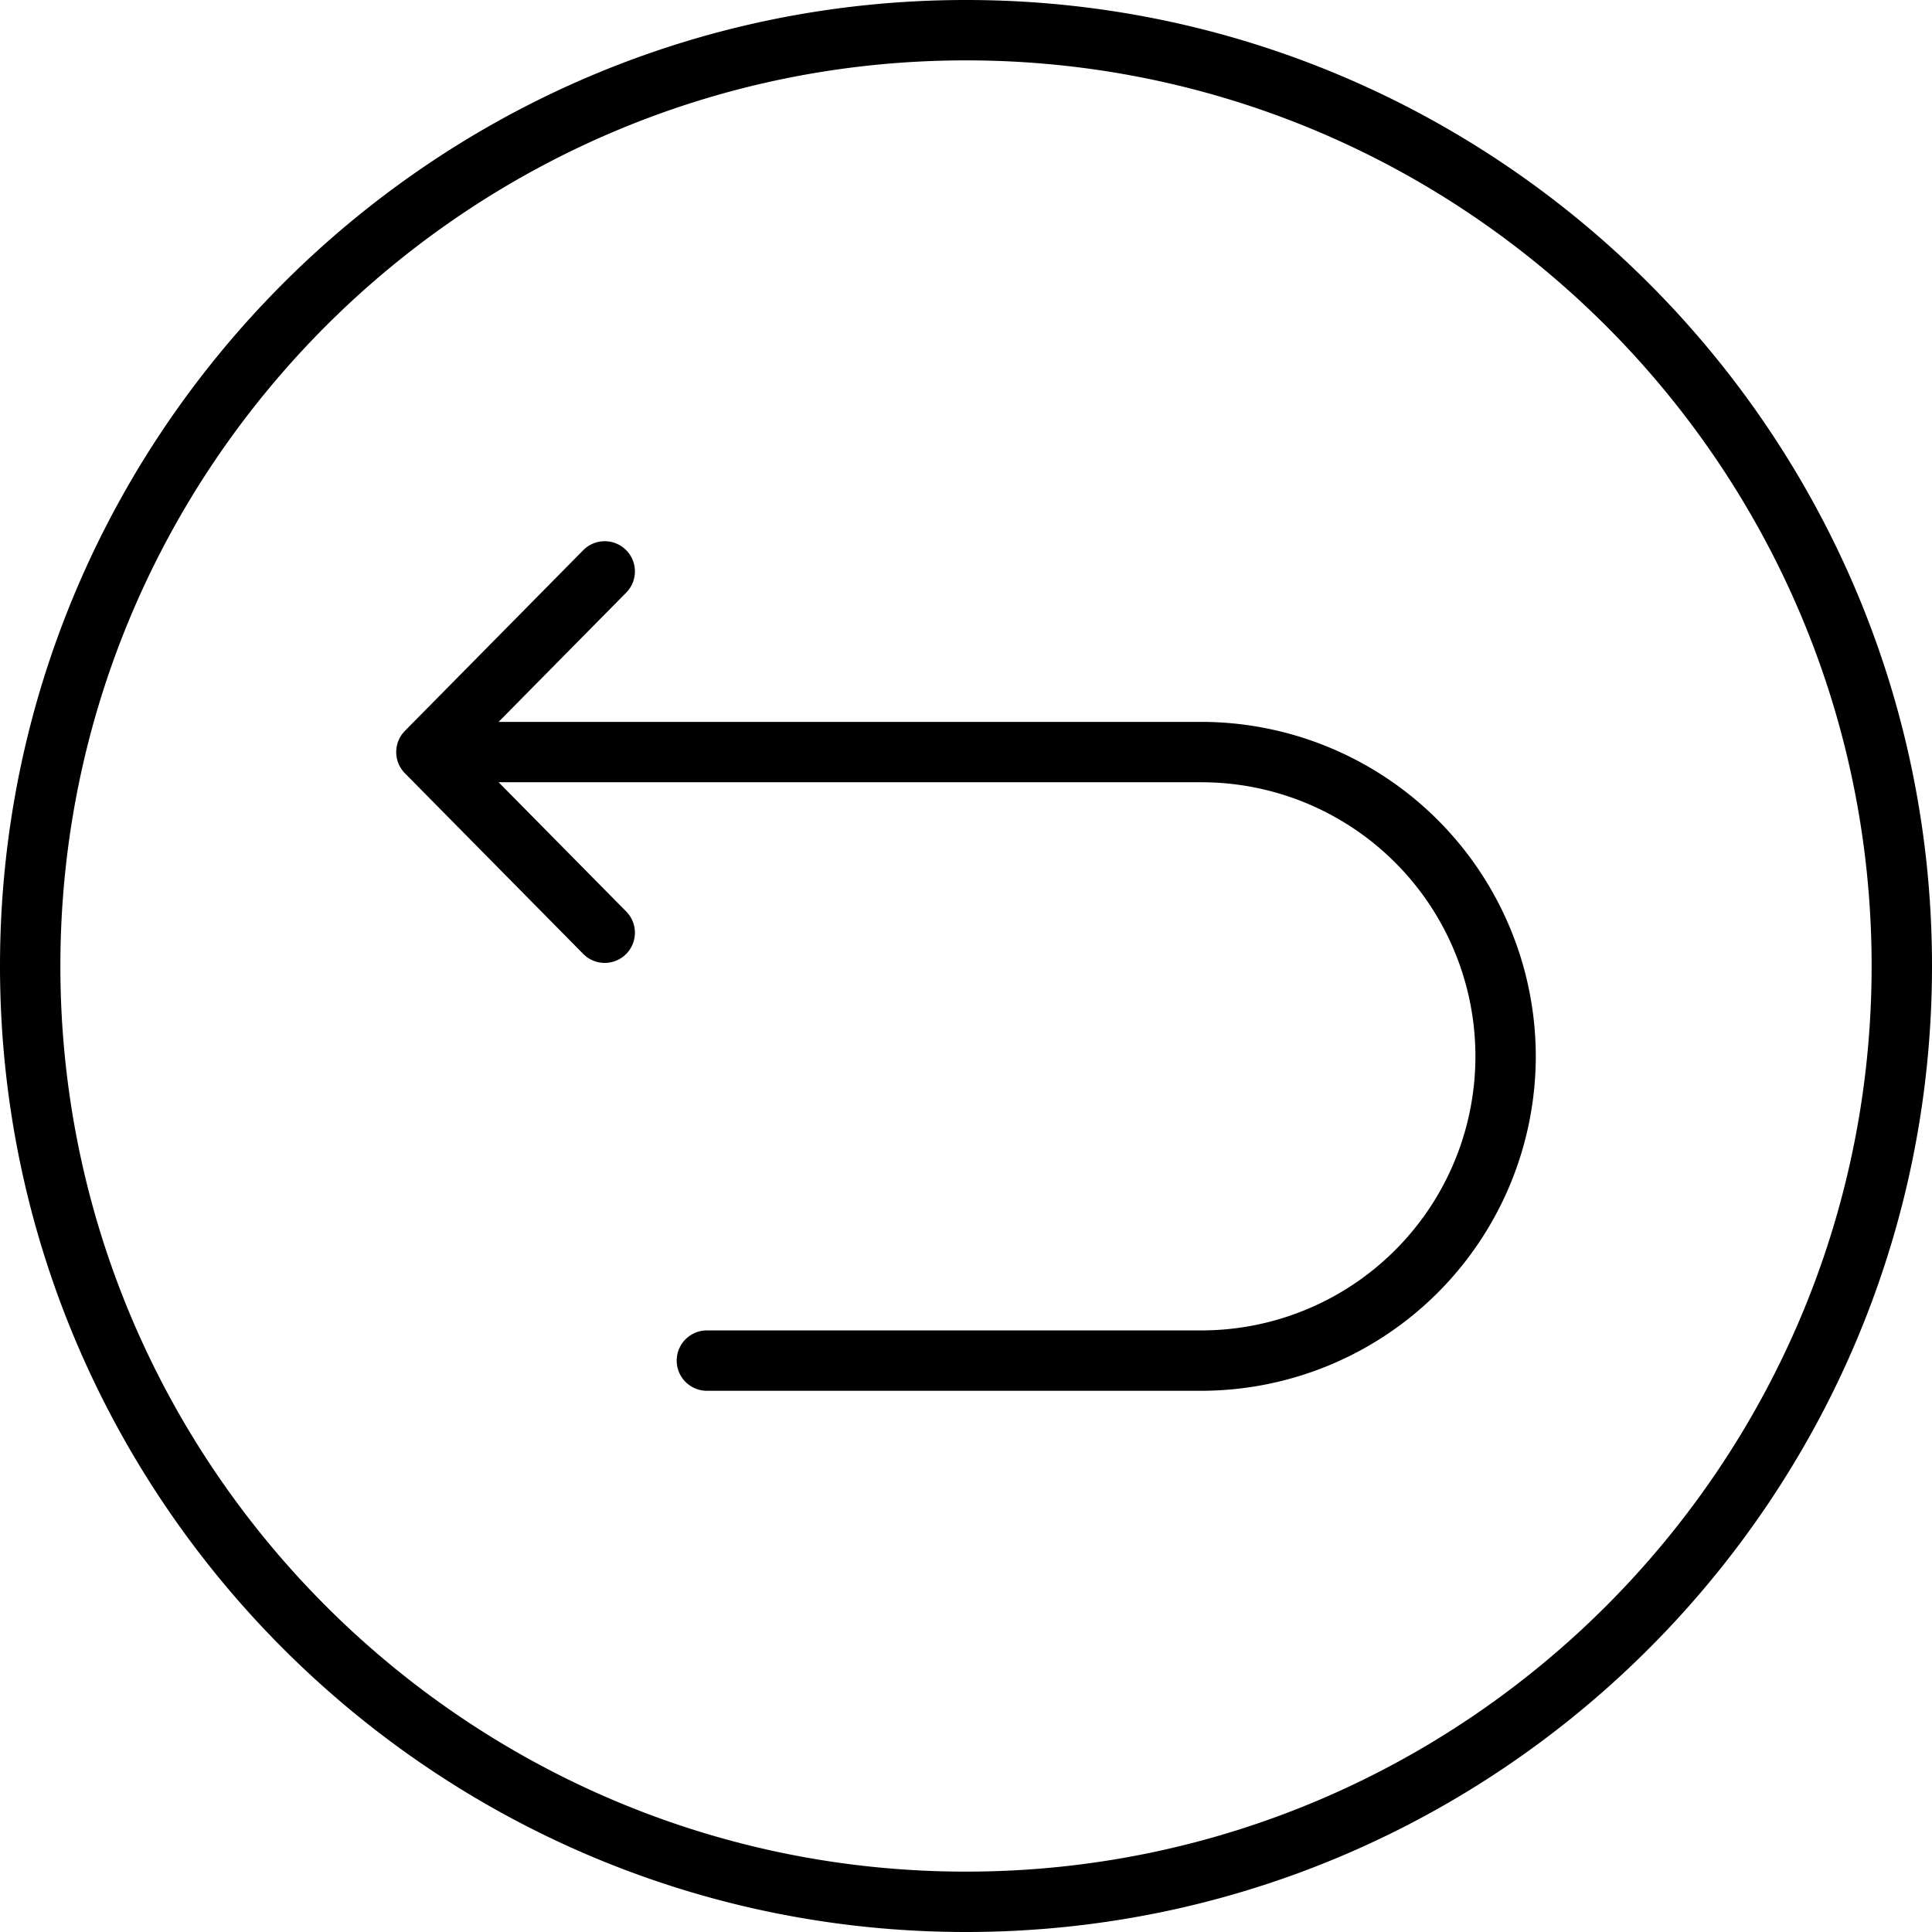
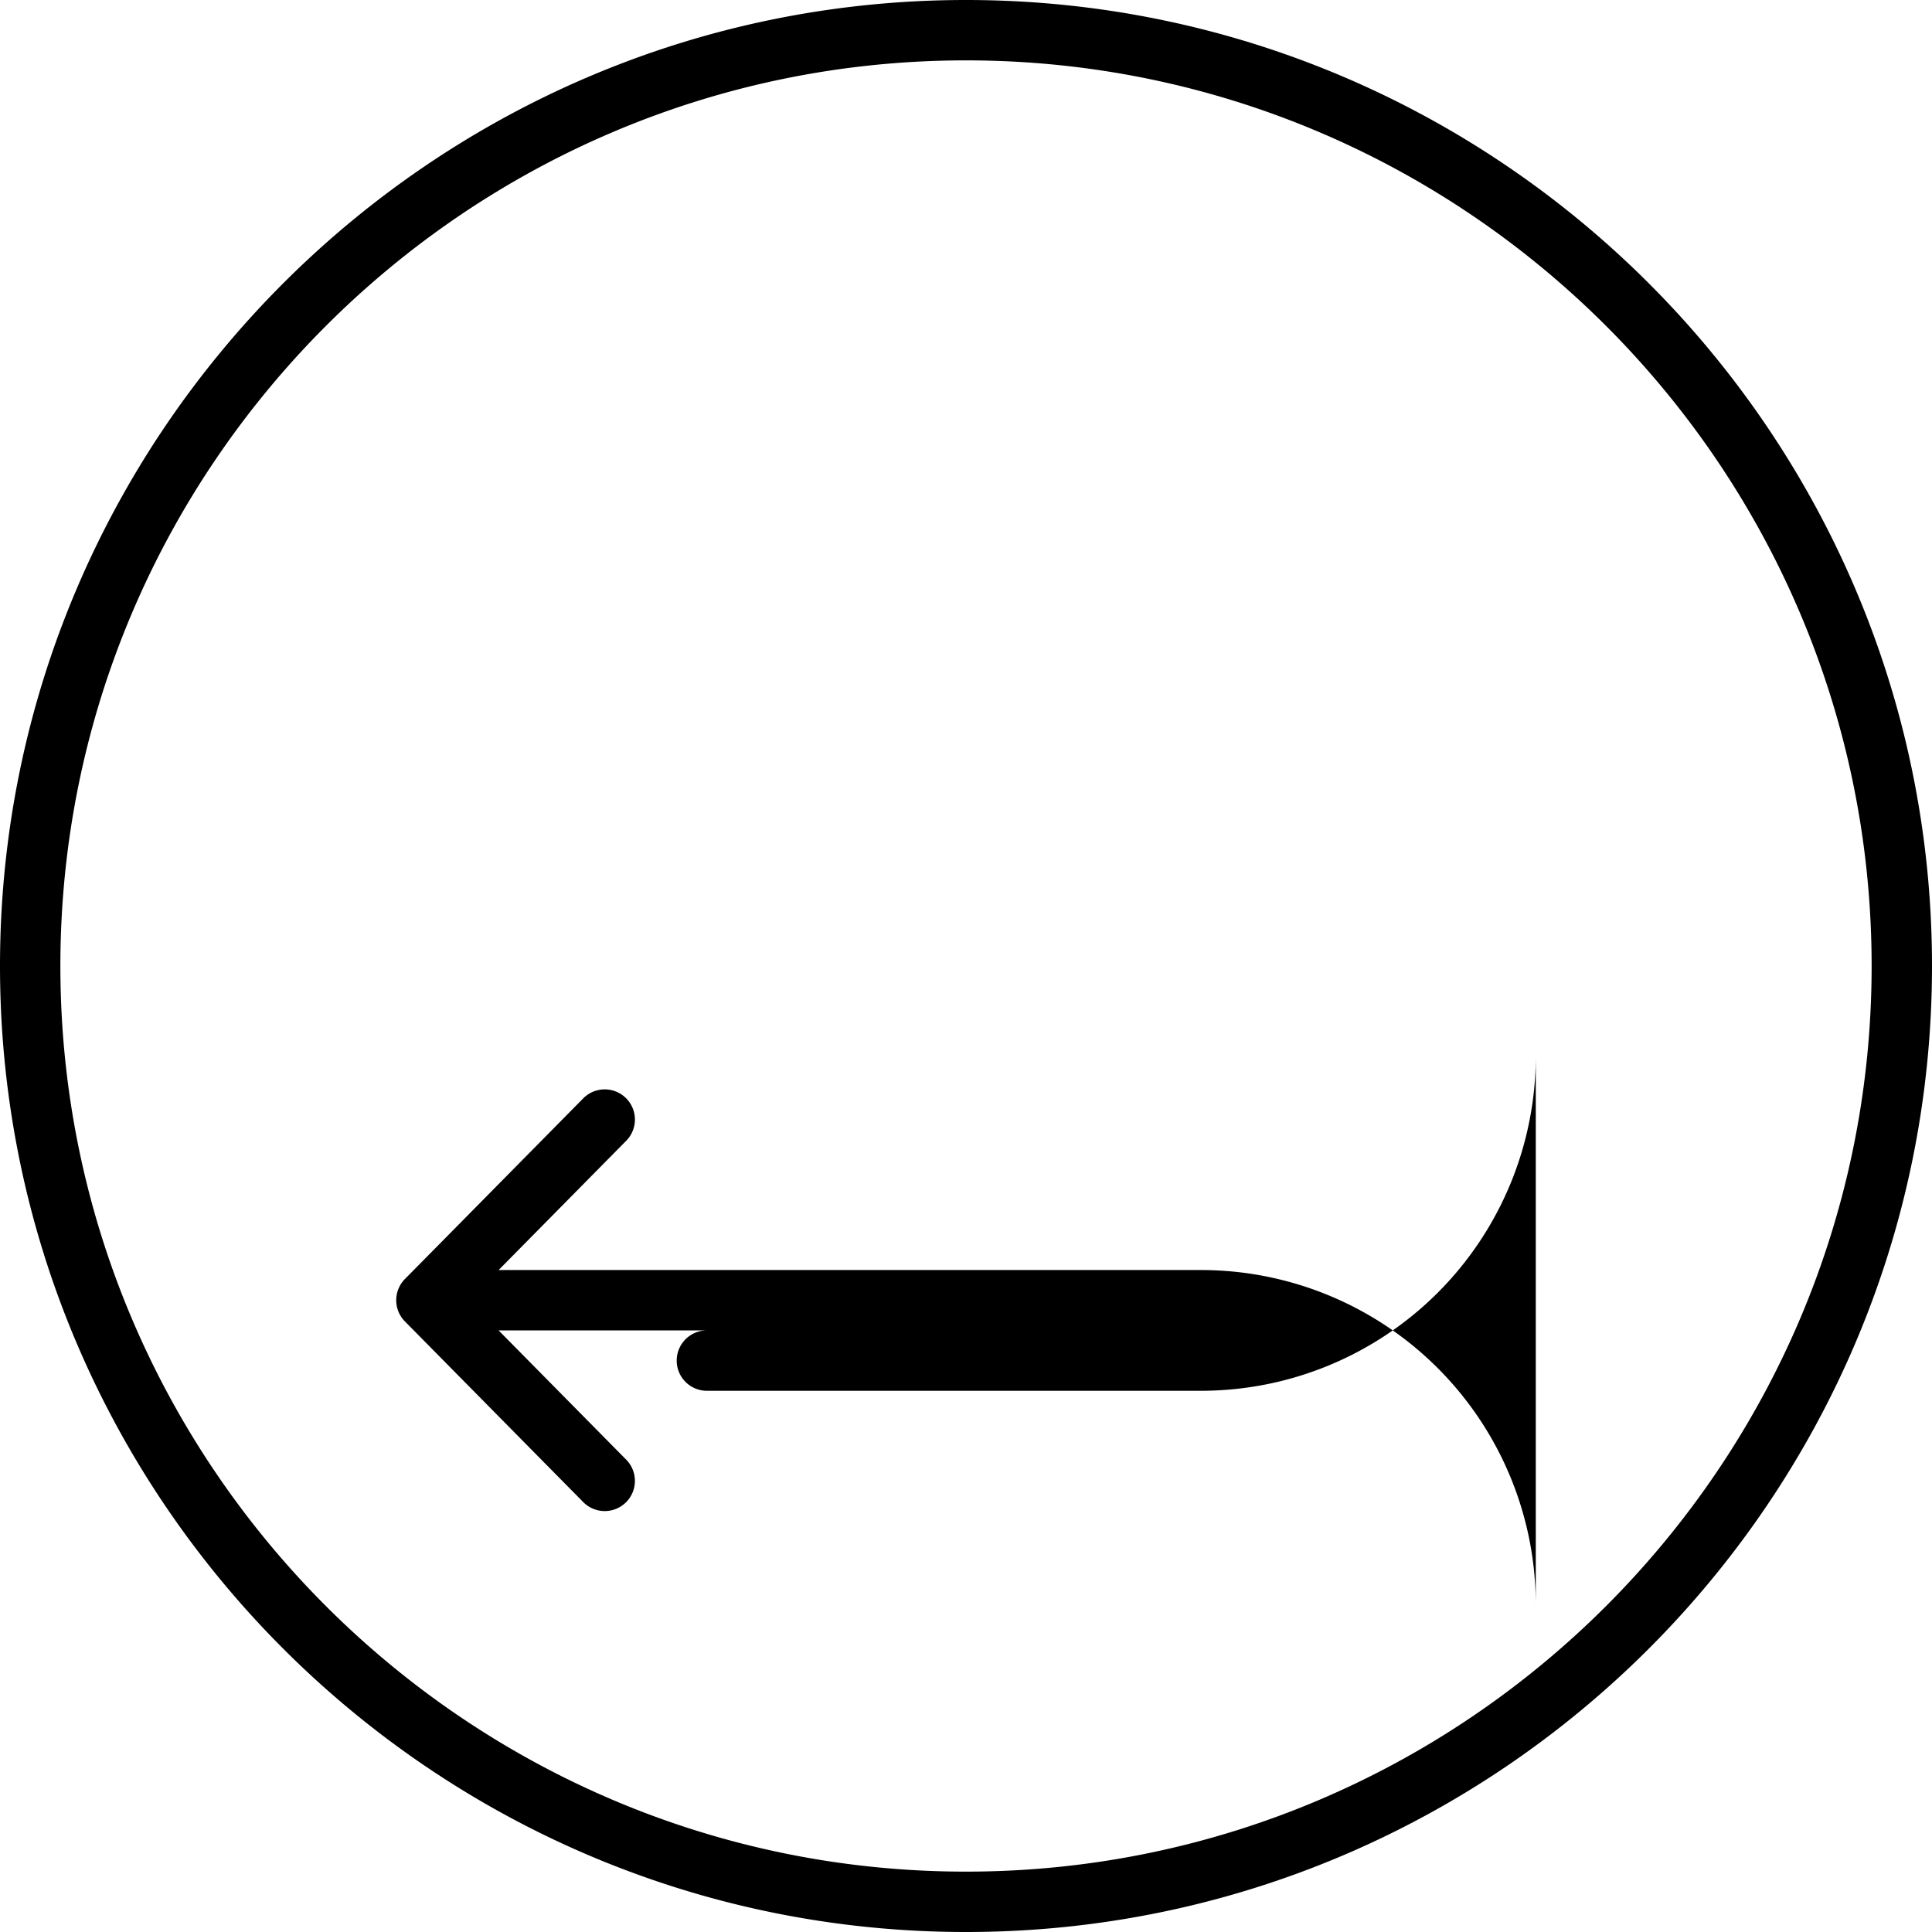
<svg xmlns="http://www.w3.org/2000/svg" data-name="Layer 1" width="512" viewBox="0 0 512 512" height="512" id="Layer_1">
-   <path d="m407 279.938a88.735 88.735 0 0 1 -88.634 88.635h-131.031a8 8 0 0 1 0-16h131.031a72.634 72.634 0 1 0 0-145.268h-186.228l33.814 34.256a8 8 0 0 1 -11.387 11.24l-47.258-47.876a8 8 0 0 1 0-11.24l47.258-47.877a8 8 0 1 1 11.387 11.24l-33.814 34.257h186.228a88.733 88.733 0 0 1 88.634 88.633zm105-23.938c0 141.159-114.841 256-256 256s-256-114.841-256-256 114.841-256 256-256 256 114.841 256 256zm-16 0c0-132.337-107.663-240-240-240s-240 107.663-240 240 107.663 240 240 240 240-107.663 240-240z" />
+   <path d="m407 279.938a88.735 88.735 0 0 1 -88.634 88.635h-131.031a8 8 0 0 1 0-16h131.031h-186.228l33.814 34.256a8 8 0 0 1 -11.387 11.24l-47.258-47.876a8 8 0 0 1 0-11.24l47.258-47.877a8 8 0 1 1 11.387 11.24l-33.814 34.257h186.228a88.733 88.733 0 0 1 88.634 88.633zm105-23.938c0 141.159-114.841 256-256 256s-256-114.841-256-256 114.841-256 256-256 256 114.841 256 256zm-16 0c0-132.337-107.663-240-240-240s-240 107.663-240 240 107.663 240 240 240 240-107.663 240-240z" />
</svg>